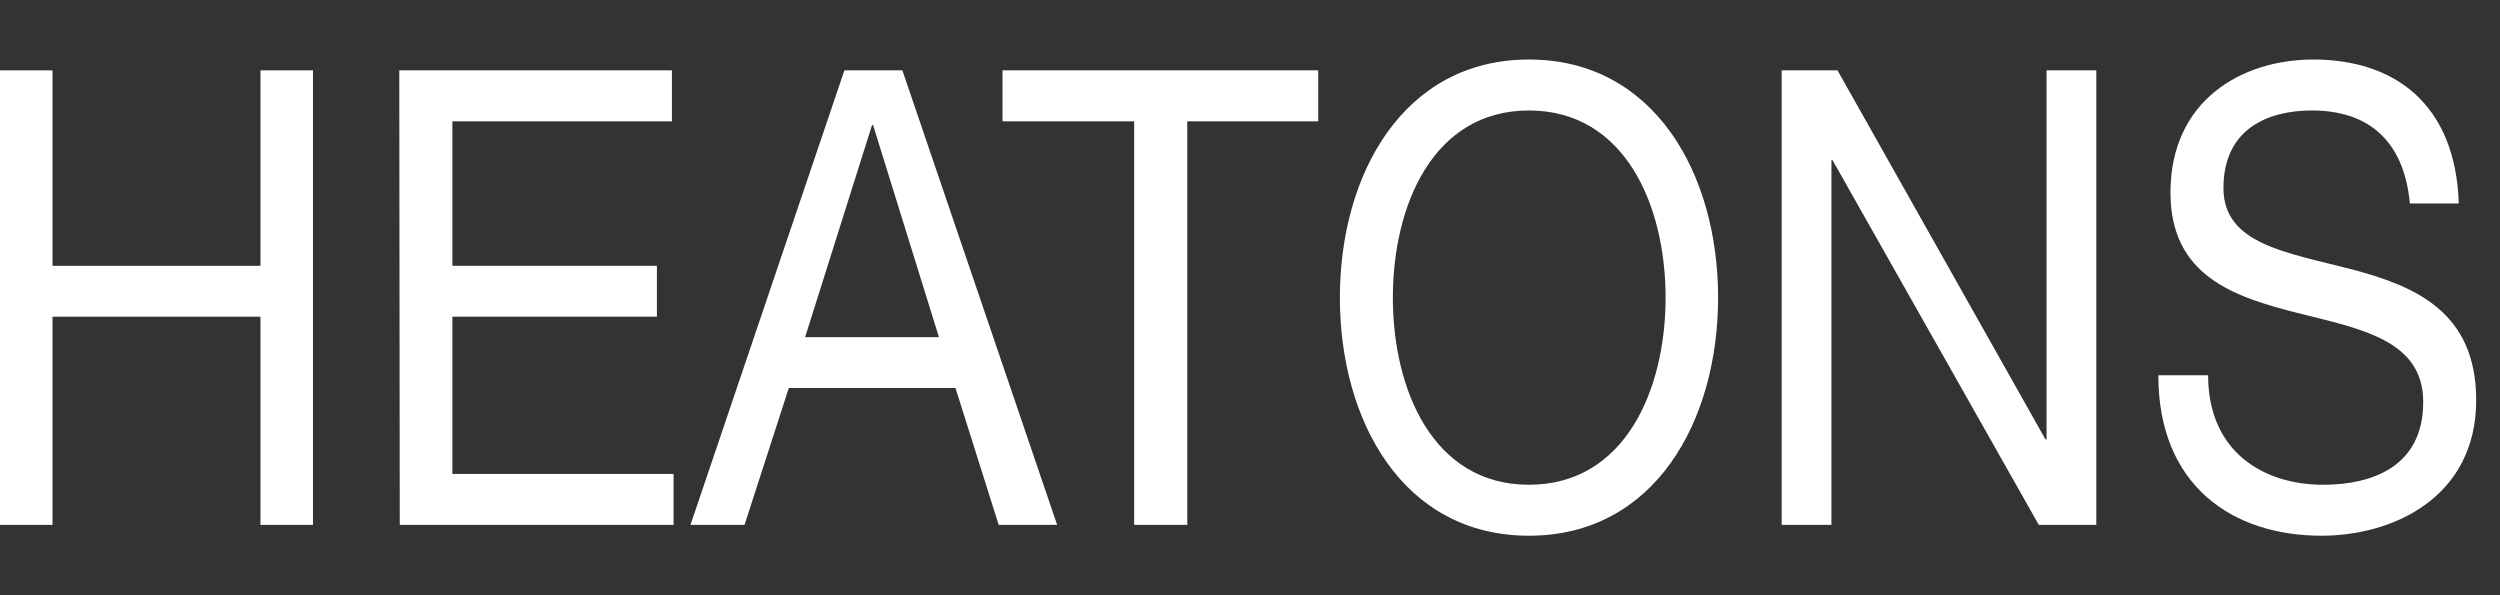
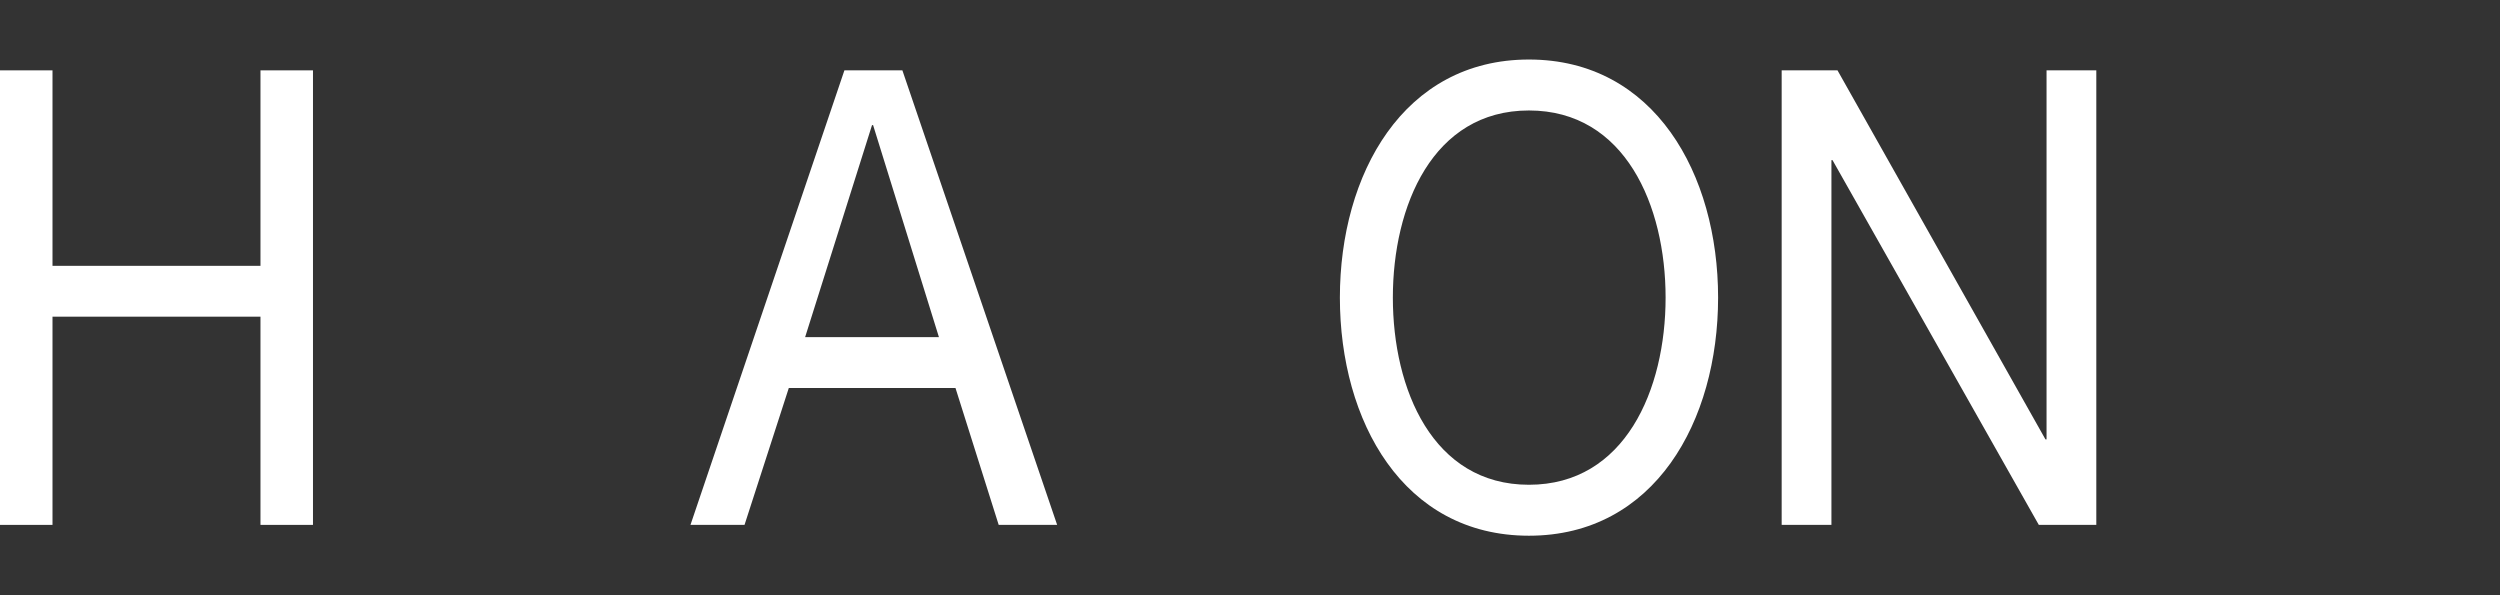
<svg xmlns="http://www.w3.org/2000/svg" id="Layer_1" data-name="Layer 1" viewBox="0 0 210 50">
  <rect x="0" y="0" width="210" height="50" fill="#333333" stroke="none" />
  <path d="M0,5.91H4.41V22.33H21.88V5.91h4.41V44.09H21.88V26.6H4.41V44.09H0Z" style="fill:#fff" />
-   <path d="M33.54,5.91h22.9v4.28H38V22.33H55.18V26.6H38V39.81H56.58v4.28h-23Z" style="fill:#fff" />
  <path d="M70.93,5.91H75.8l13,38.18H83.89l-3.63-11.5h-14l-3.72,11.5H58Zm-3.3,22.41H78.87L73.34,10.51h-.09Z" style="fill:#fff" />
-   <path d="M95.27,10.19H84.21V5.91h26.52v4.28h-11v33.9H95.27Z" style="fill:#fff" />
  <path d="M128.43,5c10.55,0,15.89,9.63,15.89,20S139,45,128.43,45s-15.88-9.63-15.88-20S117.89,5,128.43,5Zm0,35.72c8.08,0,11.48-8,11.48-15.72s-3.4-15.72-11.48-15.72S117,17.3,117,25,120.35,40.72,128.43,40.72Z" style="fill:#fff" />
  <path d="M149.66,5.91h4.69l17.47,31h.09v-31h4.18V44.09h-4.83L153.93,13.45h-.09V44.09h-4.18Z" style="fill:#fff" />
-   <path d="M202.43,17.09c-.51-5.46-3.67-7.81-8.23-7.81-3.71,0-7.43,1.55-7.43,6.52,0,4.71,5.3,5.4,10.64,6.79S208,26.12,208,33.61C208,41.74,201.08,45,195,45c-7.43,0-13.7-4.17-13.7-13.48h4.18c0,6.42,4.64,9.2,9.66,9.2,4,0,8.41-1.44,8.41-6.95,0-5.24-5.3-6.15-10.59-7.49s-10.64-3.1-10.64-10.1c0-7.76,6-11.18,12-11.18,6.78,0,11.94,3.69,12.22,12.09Z" style="fill:#fff" />
</svg>